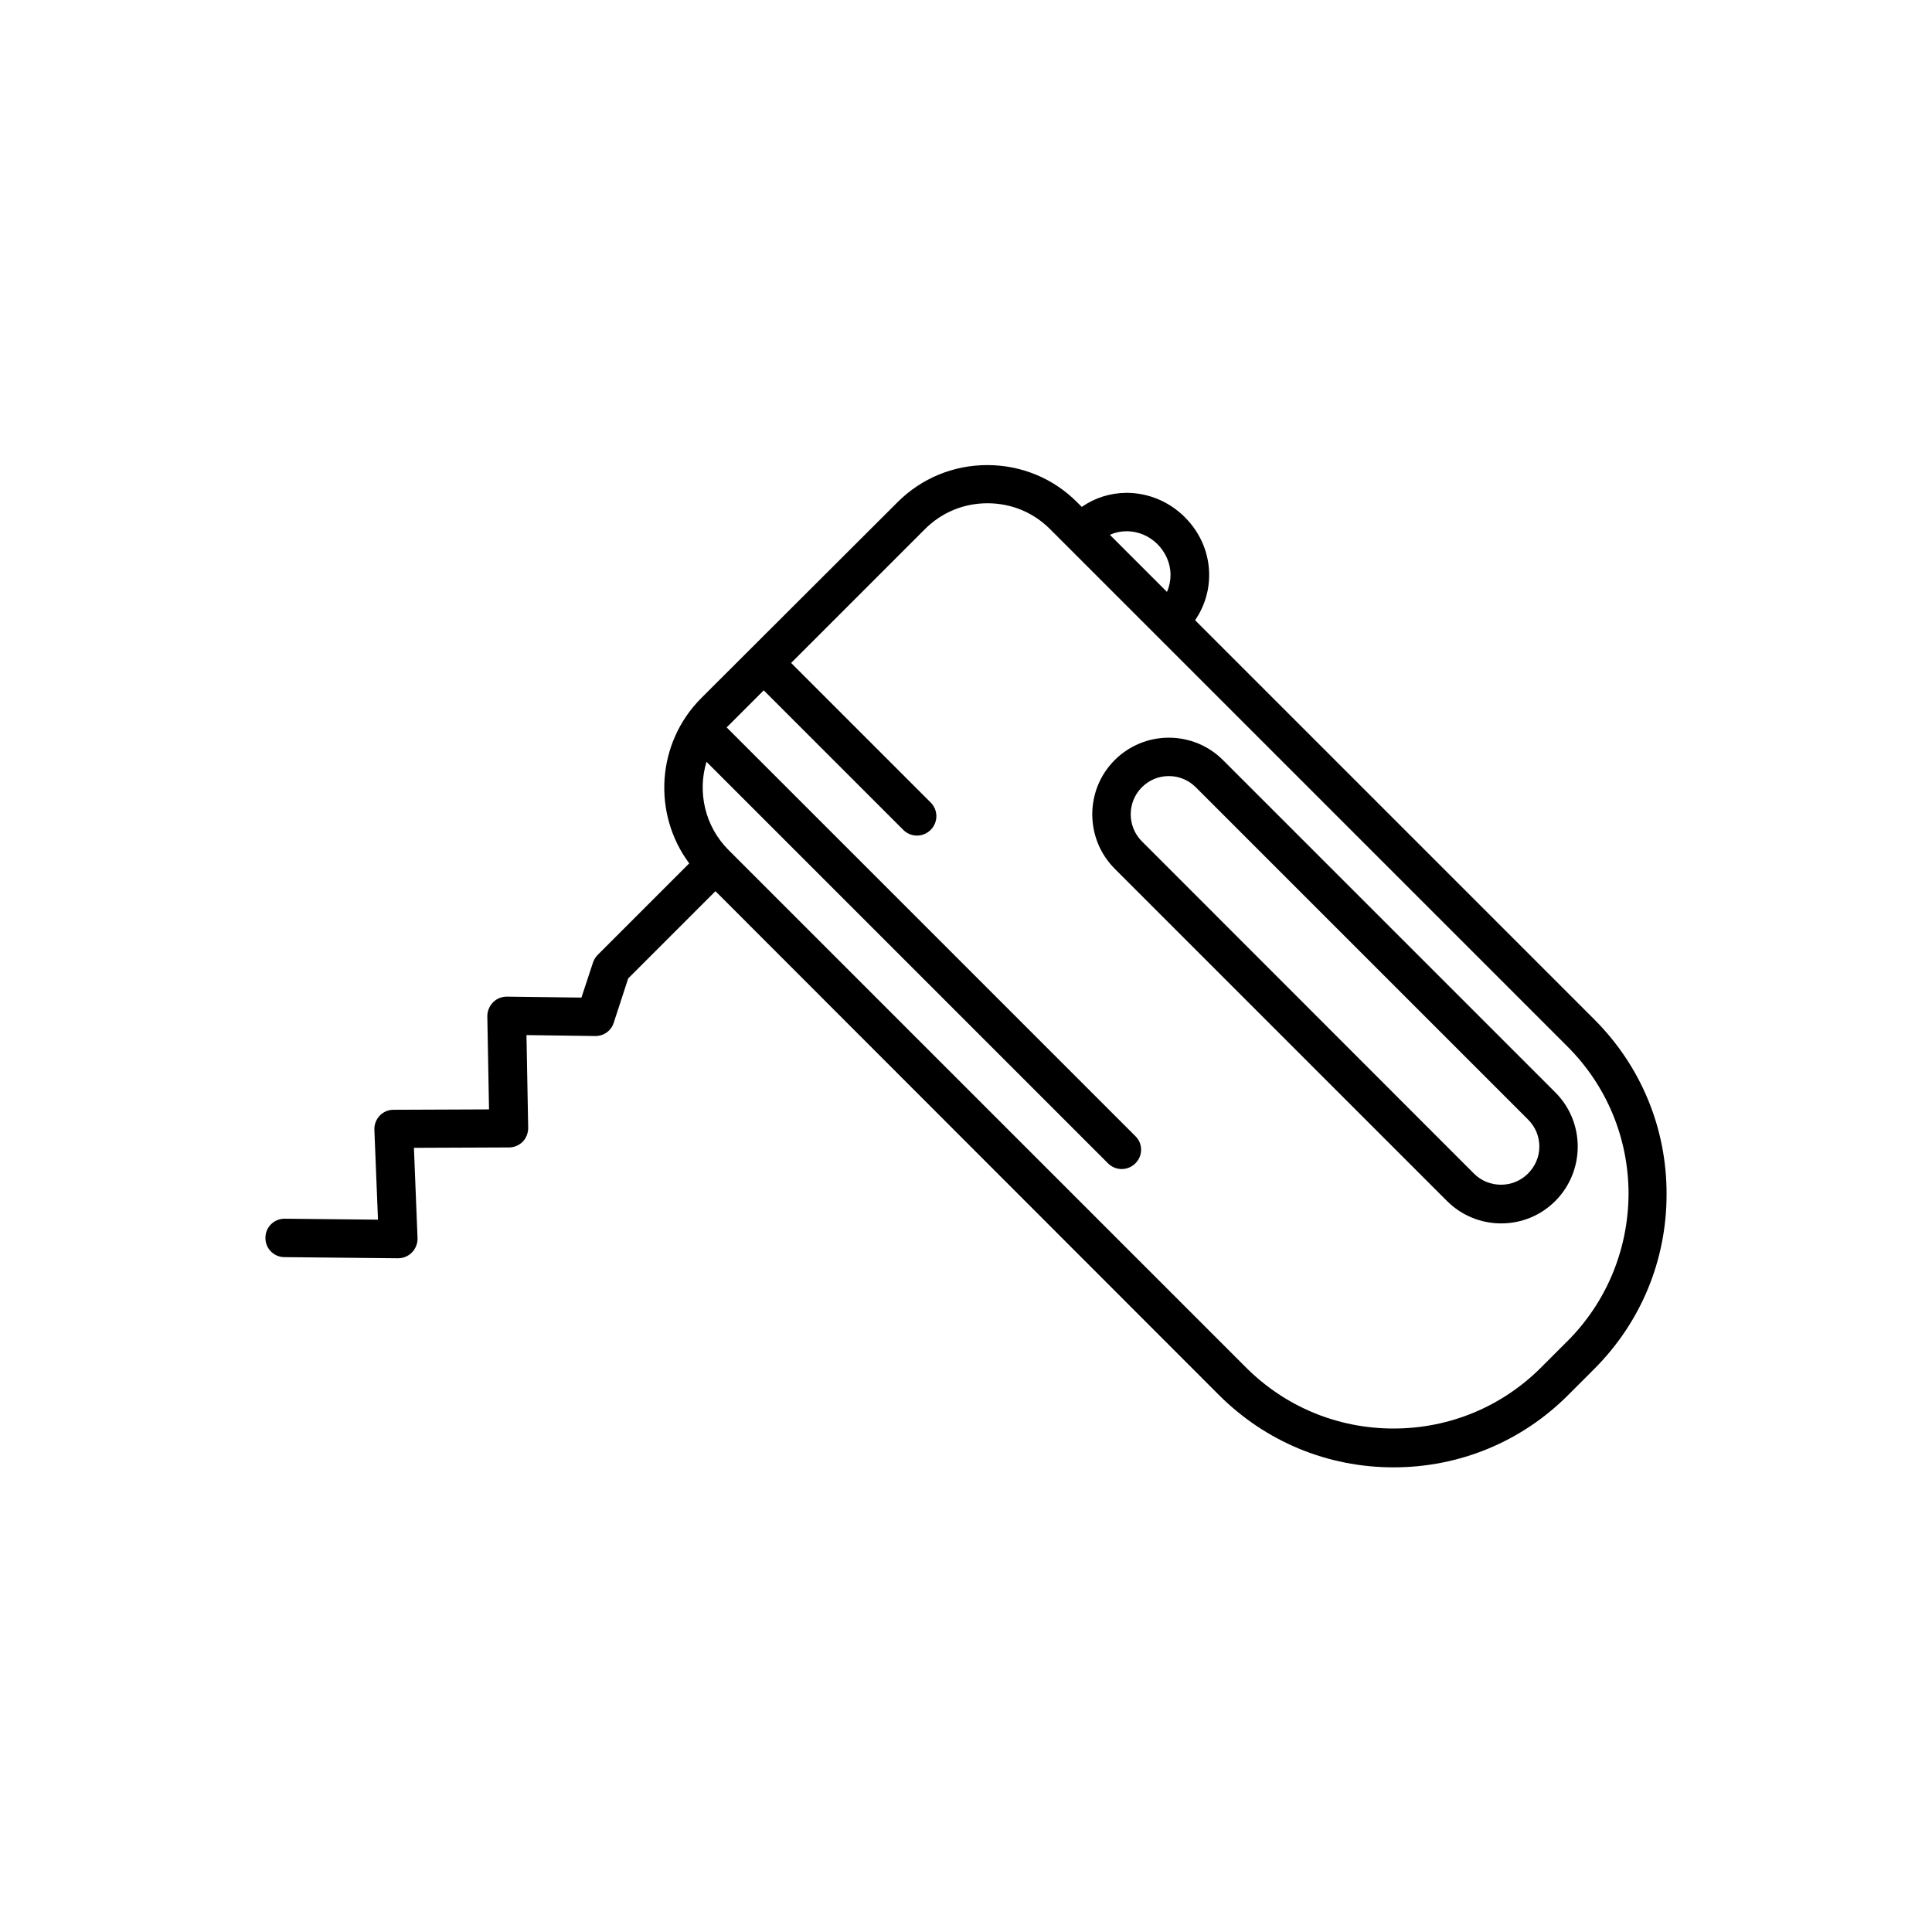
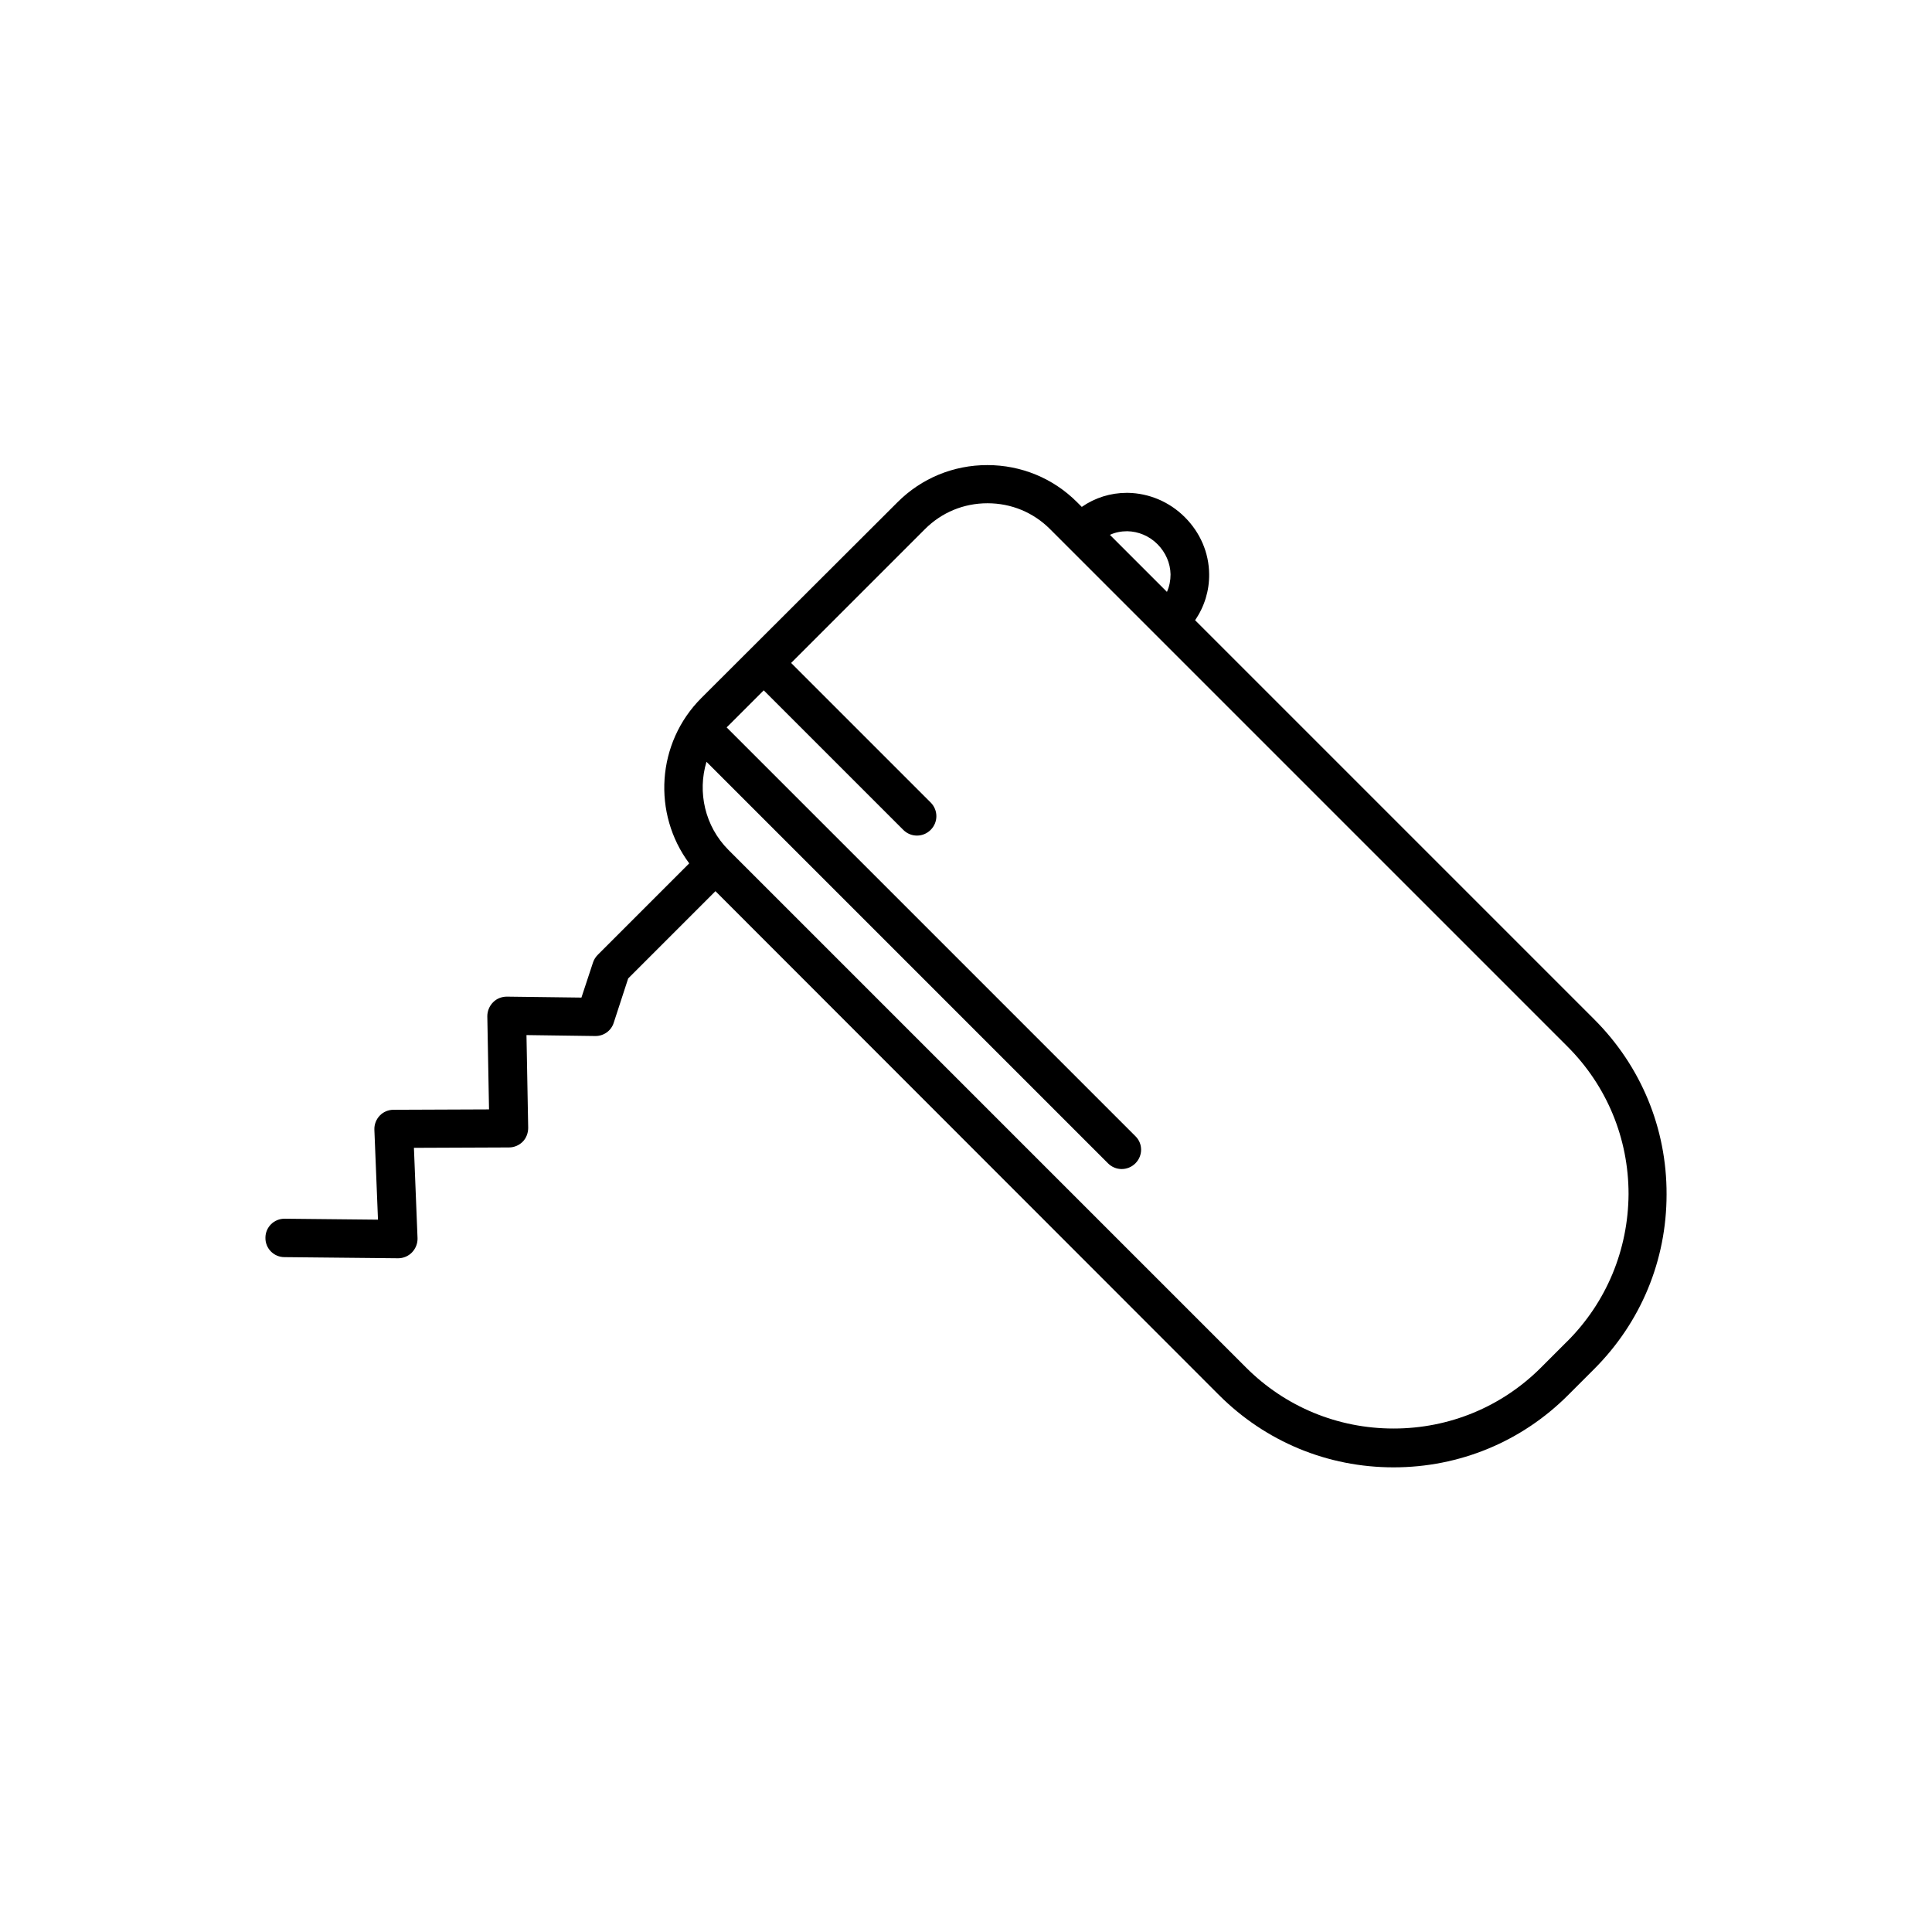
<svg xmlns="http://www.w3.org/2000/svg" fill="#000000" width="800px" height="800px" version="1.1" viewBox="144 144 512 512">
  <g>
-     <path d="m556.18 433.5-88.066-88.062c-3.828-3.828-8.969-5.945-14.359-5.945s-10.531 2.117-14.359 5.945c-7.91 7.91-7.91 20.809 0 28.766l88.066 88.066c3.828 3.828 8.969 5.945 14.359 5.945 5.441 0 10.531-2.117 14.359-5.945 7.91-7.961 7.91-20.859 0-28.77zm-7.254 21.516c-3.93 3.93-10.379 3.93-14.309 0l-88.016-88.066c-3.93-3.93-3.93-10.379 0-14.309 1.914-1.914 4.434-2.973 7.152-2.973s5.238 1.059 7.152 2.973l88.066 88.066c1.914 1.914 2.973 4.434 2.973 7.152 0.004 2.723-1.105 5.242-3.019 7.156z" />
    <path d="m566.51 414.16-105.8-105.8c2.469-3.578 3.777-7.809 3.727-12.191-0.051-5.691-2.367-11.035-6.449-15.113-4.082-4.082-9.473-6.348-15.113-6.449h-0.25c-4.332 0-8.465 1.309-11.941 3.727l-1.258-1.258c-6.348-6.348-14.812-9.824-23.781-9.824s-17.434 3.477-23.781 9.824l-51.992 51.891c-11.941 11.941-13 30.684-3.223 43.832l-24.234 24.234c-0.555 0.555-1.008 1.258-1.258 2.016l-3.074 9.32-19.75-0.25c-1.359 0-2.719 0.504-3.68 1.512-0.957 0.957-1.512 2.316-1.512 3.68l0.453 24.688-25.293 0.102c-1.41 0-2.719 0.555-3.68 1.562-0.957 1.008-1.461 2.367-1.41 3.727l0.957 23.832-24.688-0.25c-2.82-0.051-5.141 2.215-5.141 5.039-0.051 2.82 2.215 5.141 5.039 5.141l30.078 0.301h0.051c1.359 0 2.719-0.555 3.68-1.562 0.957-1.008 1.512-2.367 1.461-3.777l-0.957-23.93 25.191-0.102c1.359 0 2.672-0.555 3.629-1.512 0.957-0.957 1.461-2.316 1.461-3.68l-0.453-24.586 18.238 0.25h0.051c2.215 0 4.18-1.41 4.836-3.527l3.828-11.738 23.125-23.125 133.41 133.5c12.395 12.395 28.816 19.195 46.301 19.195 17.48 0 33.957-6.801 46.301-19.195l6.852-6.852c12.395-12.395 19.195-28.816 19.195-46.301 0.051-17.531-6.801-34.004-19.145-46.348zm-123.79-129.38c2.973 0.051 5.844 1.258 8.012 3.426s3.426 5.039 3.477 8.012c0 1.613-0.301 3.176-0.957 4.637l-15.113-15.113c1.406-0.66 2.969-0.961 4.582-0.961zm116.53 214.77-6.852 6.852c-10.43 10.43-24.336 16.172-39.094 16.172-14.762 0-28.668-5.742-39.094-16.172l-137.14-137.14c-6.297-6.297-8.262-15.367-5.844-23.375l106.41 106.41c1.008 1.008 2.316 1.512 3.629 1.512 1.309 0 2.621-0.504 3.629-1.512 2.016-2.016 2.016-5.238 0-7.203l-108.32-108.32c0.203-0.203 0.352-0.402 0.555-0.555l9.27-9.27 36.98 36.98c1.008 1.008 2.316 1.512 3.629 1.512 1.309 0 2.621-0.504 3.629-1.512 1.008-1.008 1.512-2.316 1.512-3.629 0-1.309-0.504-2.621-1.512-3.629l-36.98-36.98 35.469-35.469c4.434-4.434 10.277-6.852 16.574-6.852s12.141 2.418 16.574 6.852l137.14 137.14c10.43 10.43 16.172 24.336 16.172 39.094-0.105 14.766-5.852 28.668-16.328 39.098z" />
  </g>
</svg>